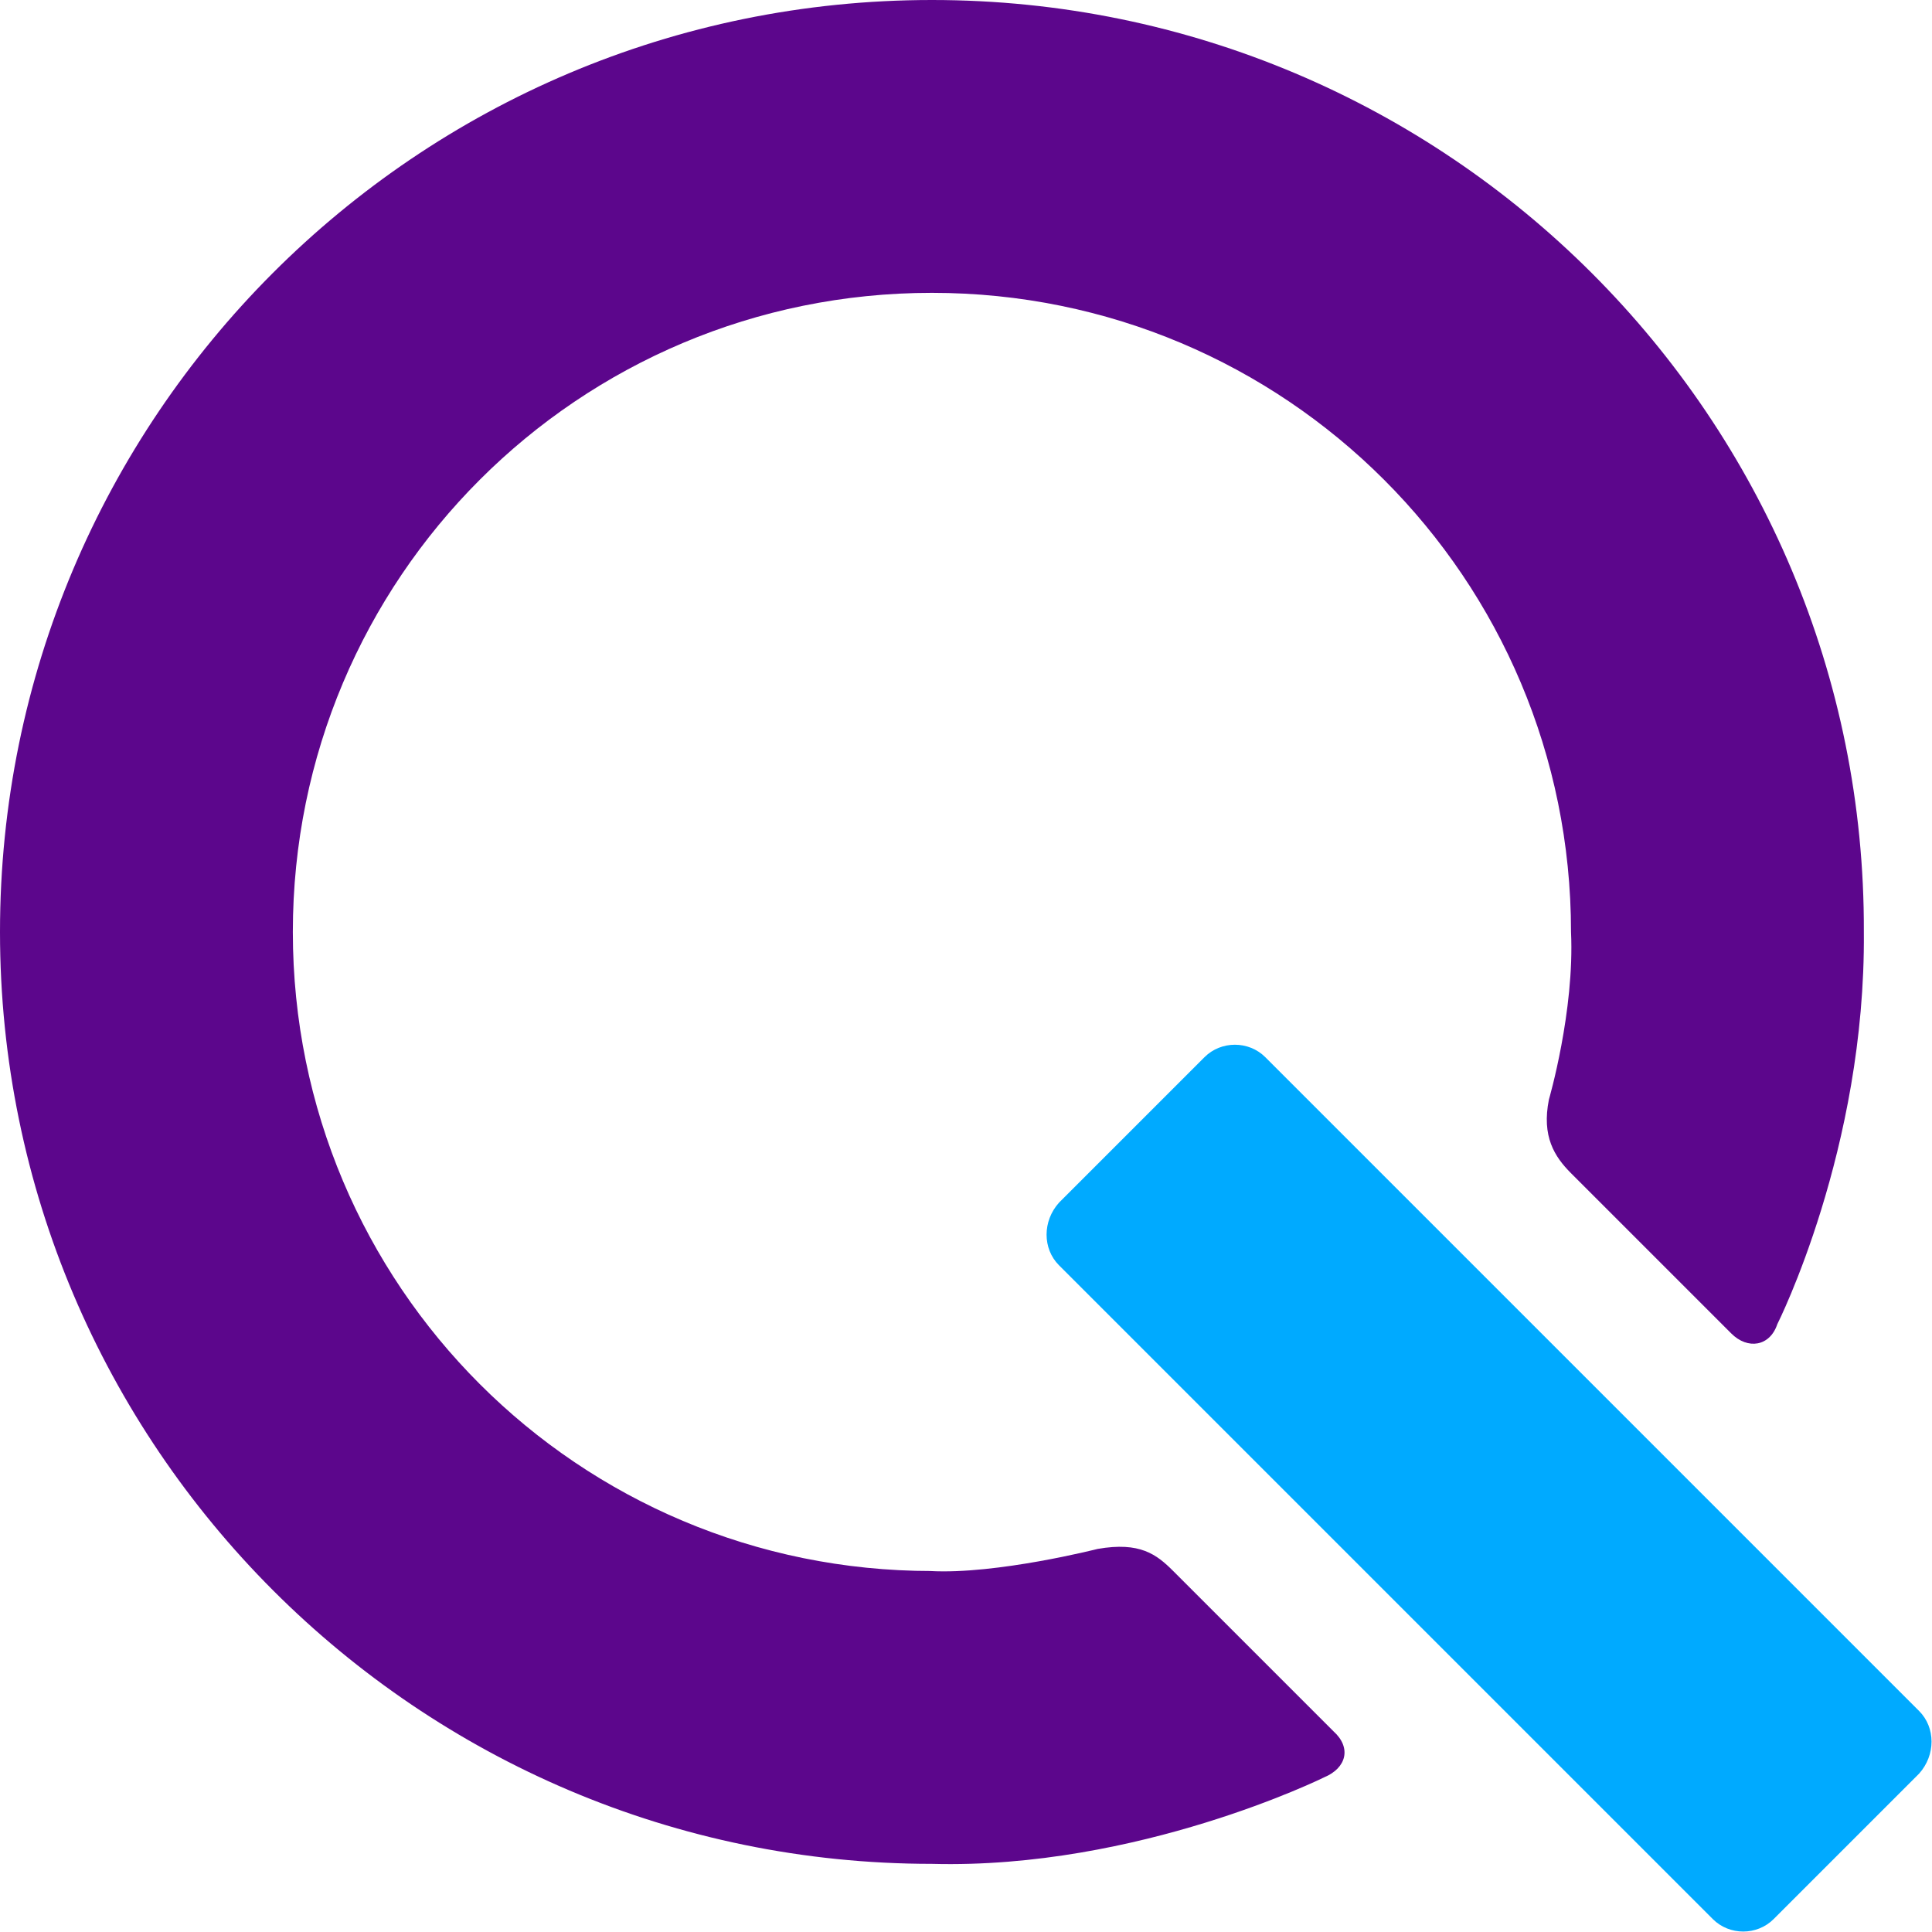
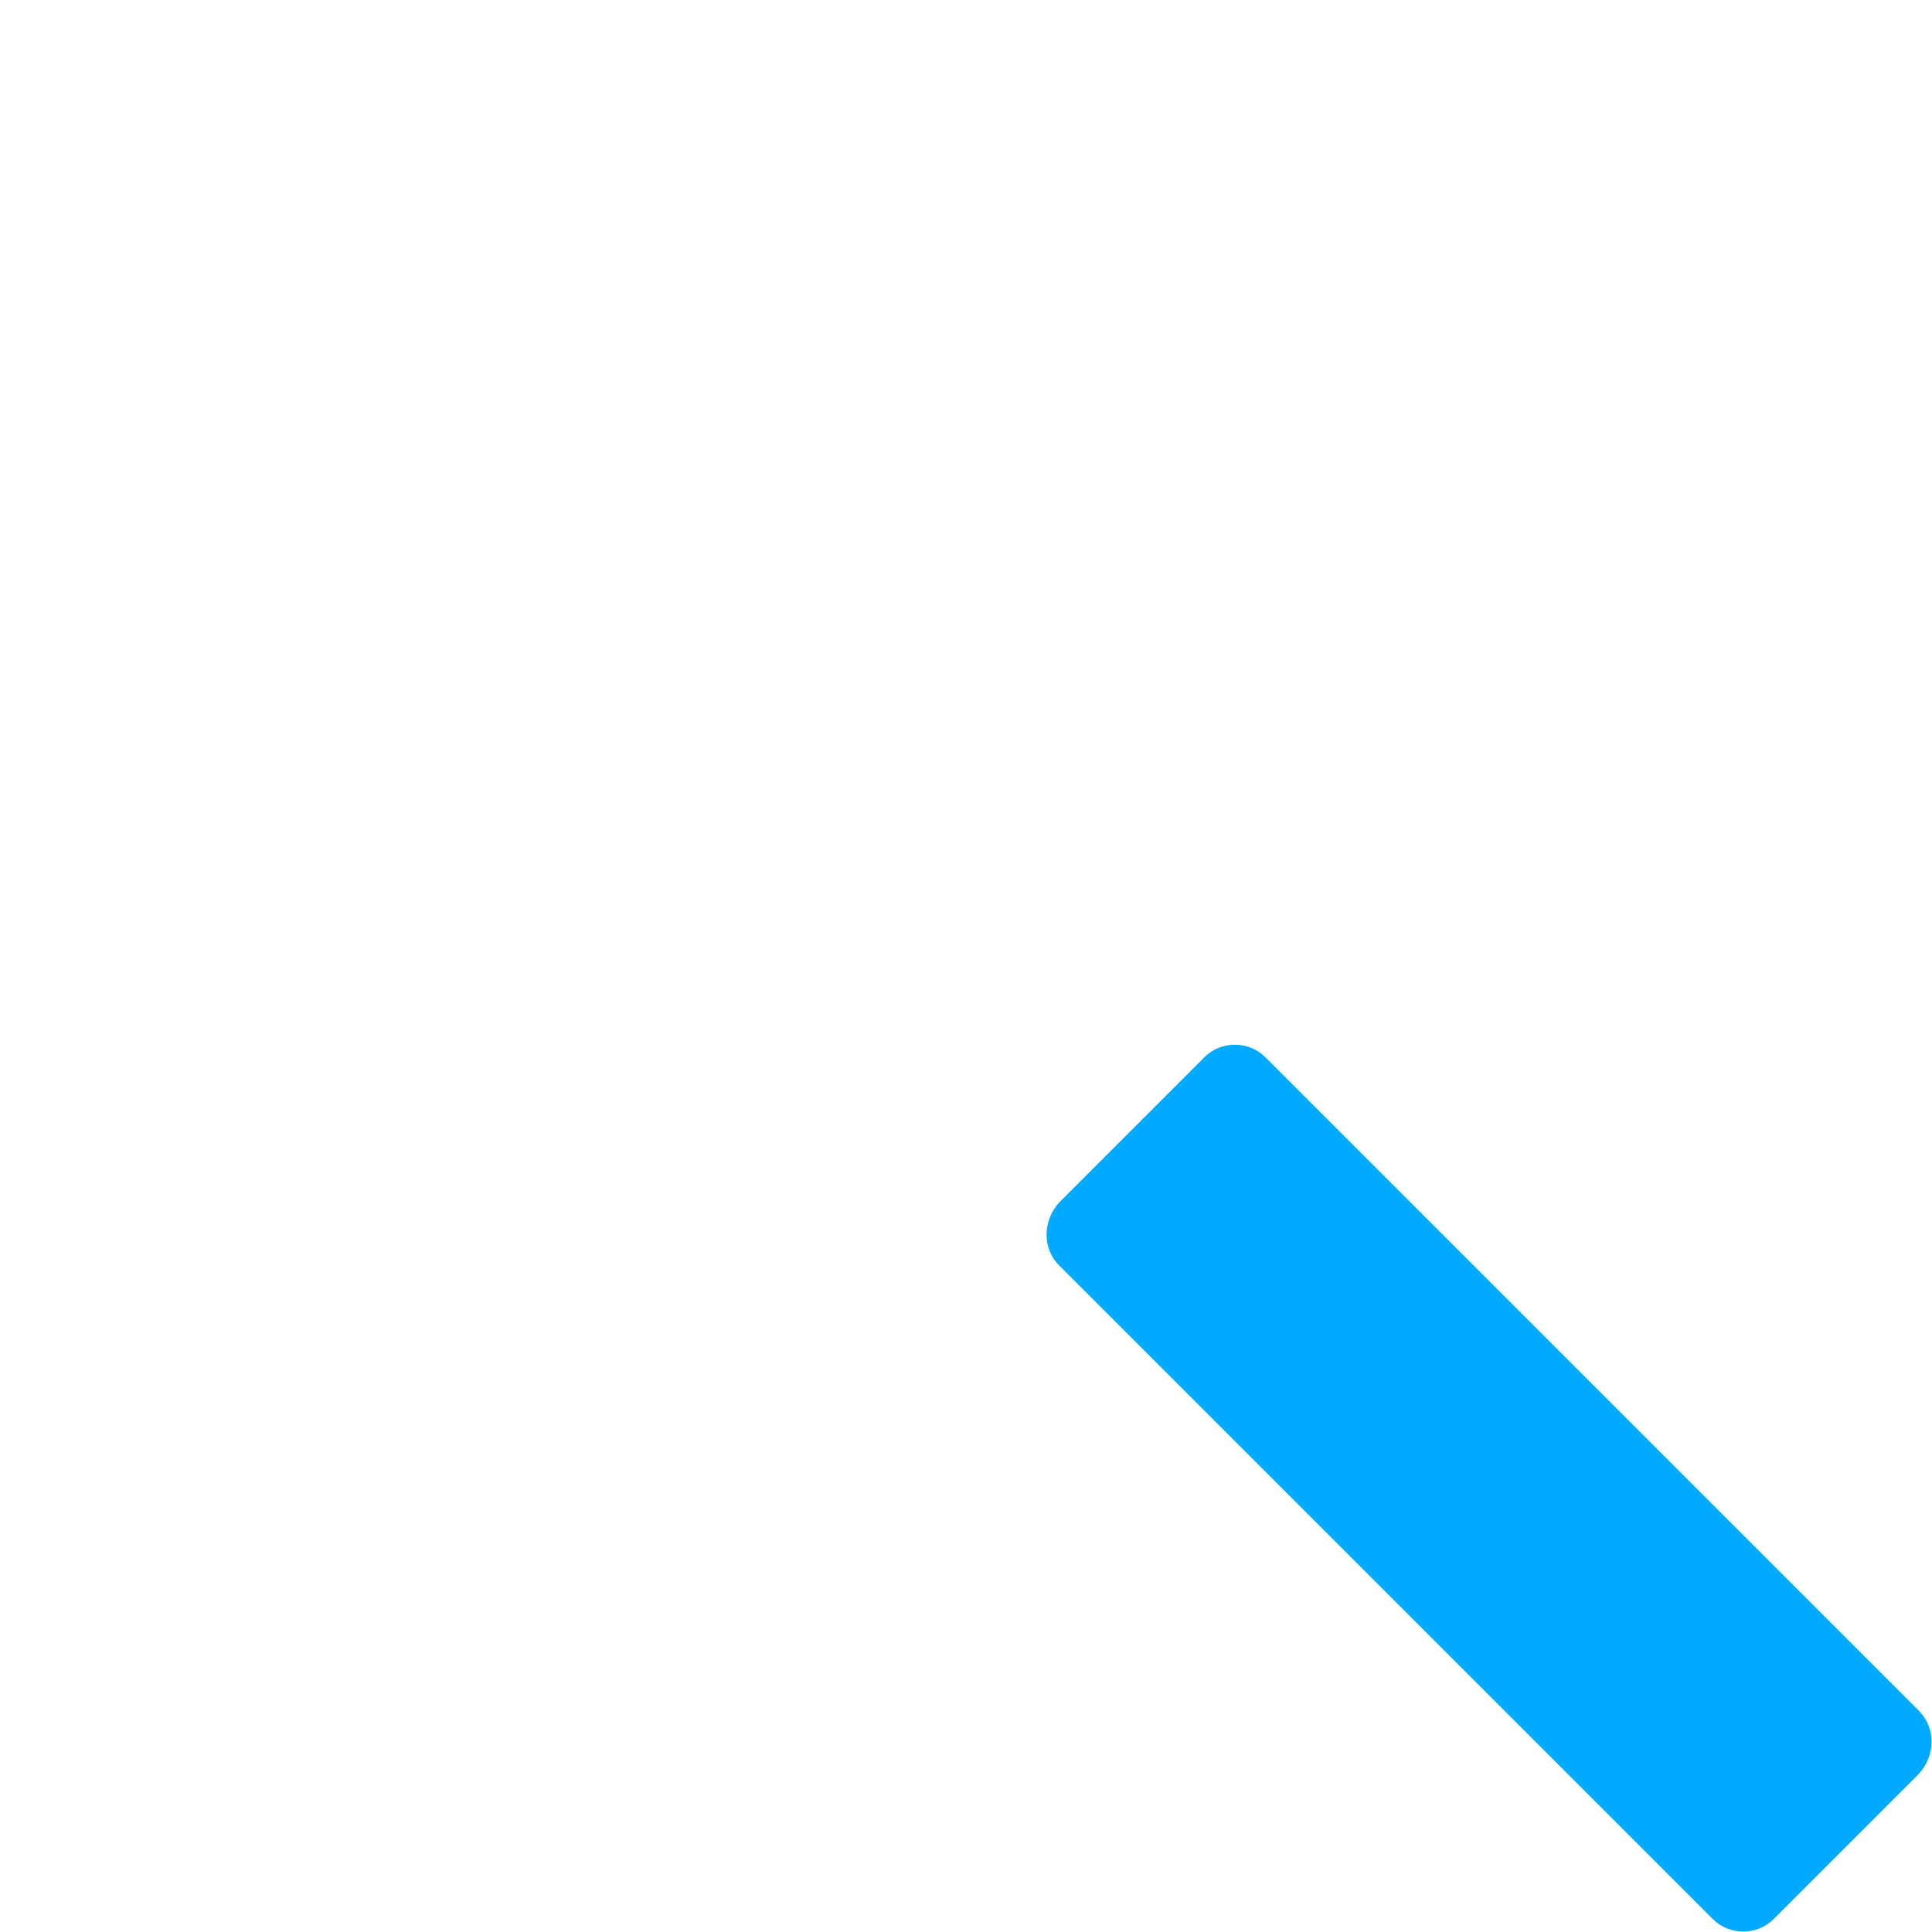
<svg xmlns="http://www.w3.org/2000/svg" id="Layer_2" version="1.1" viewBox="0 0 104.9 104.9">
  <defs>
    <style> .st0 { fill: none; } .st1 { fill: #0af; } .st2 { fill: #5c068c; } </style>
  </defs>
  <rect class="st0" width="104.9" height="104.9" />
  <g id="Layer_2-2">
    <g>
      <path class="st1" d="M104.2,92.9c.9.9.9,2.4,0,3.4l-7.9,7.9c-.9.9-2.4.9-3.3,0l-35.5-35.5c-.9-.9-.9-2.4,0-3.4l7.9-7.9c.9-.9,2.4-.9,3.3,0l35.5,35.5h0Z" />
-       <path class="st2" d="M50.6,85.3c-19.2,0-34.7-15.5-34.7-34.7S31.4,15.9,50.6,15.9s34.7,15.5,34.7,34.7c.2,4.3-1.2,9.1-1.2,9.1-.4,2,.3,3.1,1.2,4l8.7,8.7c.9.9,2.1.7,2.5-.5,0,0,4.8-9.5,4.7-21.3C101.3,22.7,78.6,0,50.6,0S0,22.7,0,50.6s22.7,50.6,50.6,50.6c11.2.3,21.3-4.7,21.3-4.7,1.2-.5,1.5-1.6.5-2.5l-8.7-8.7c-.9-.9-1.8-1.6-4.1-1.2,0,0-5.5,1.4-9.1,1.2h.1Z" />
    </g>
  </g>
</svg>